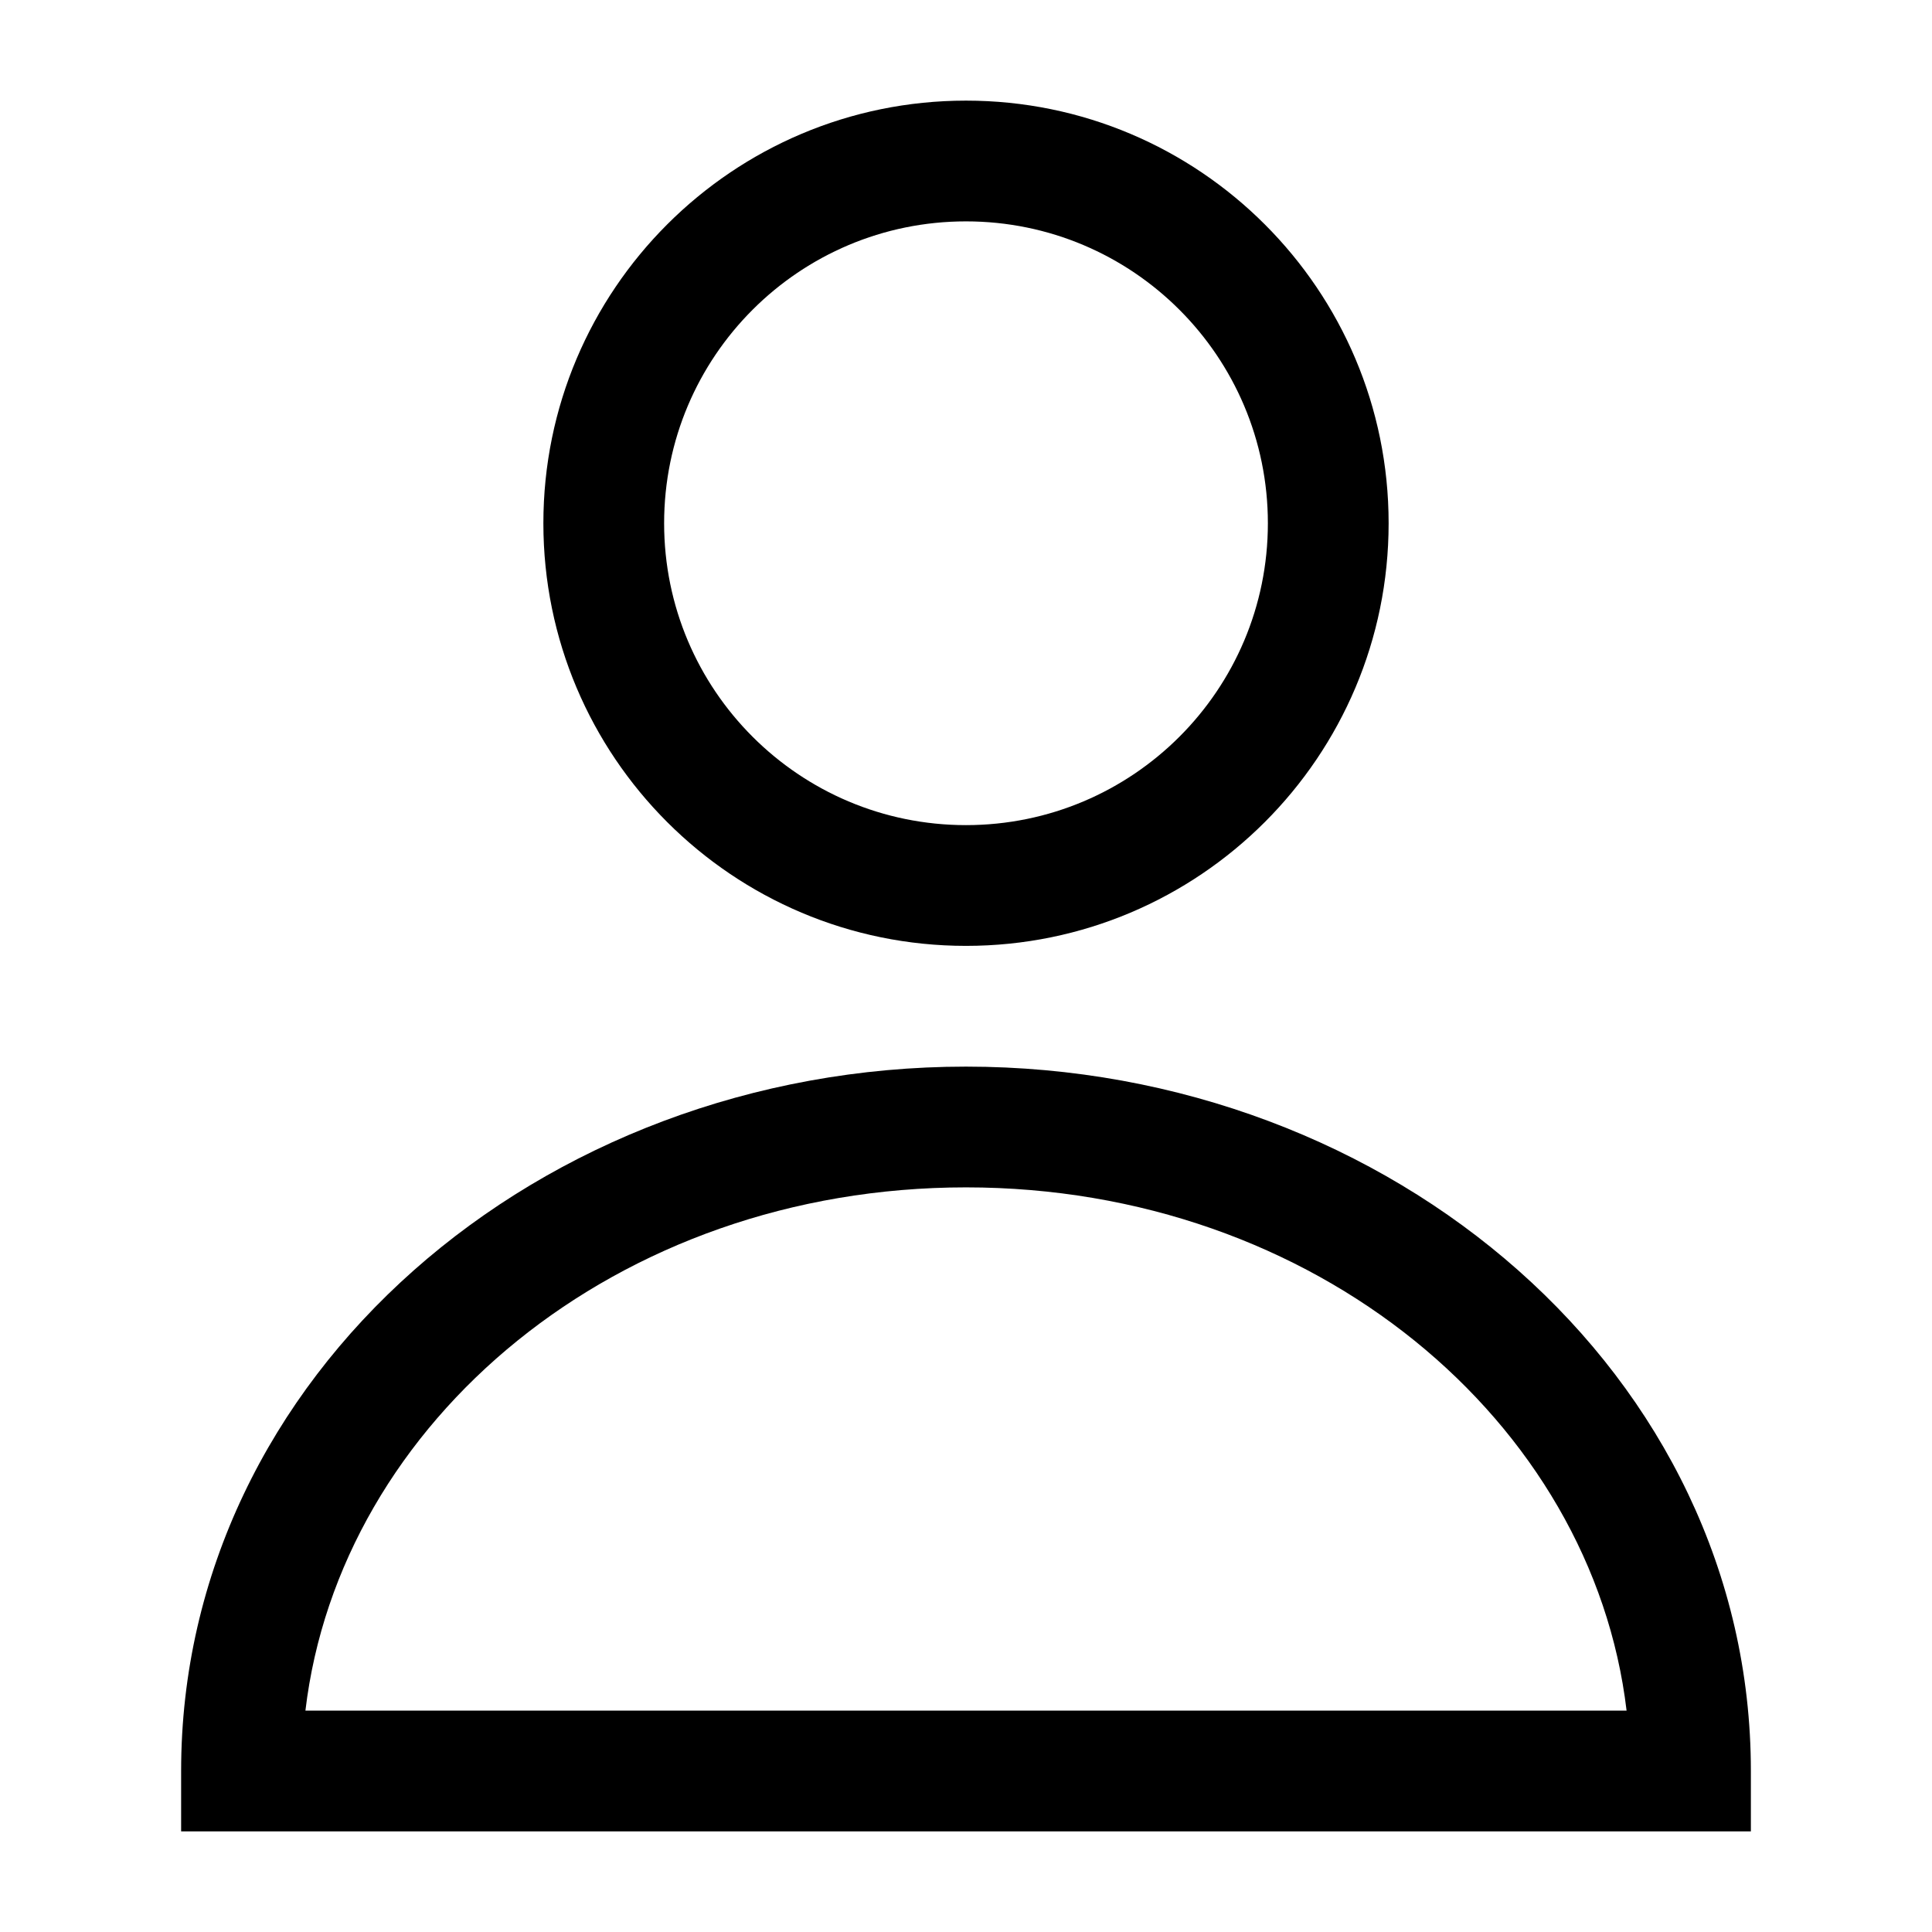
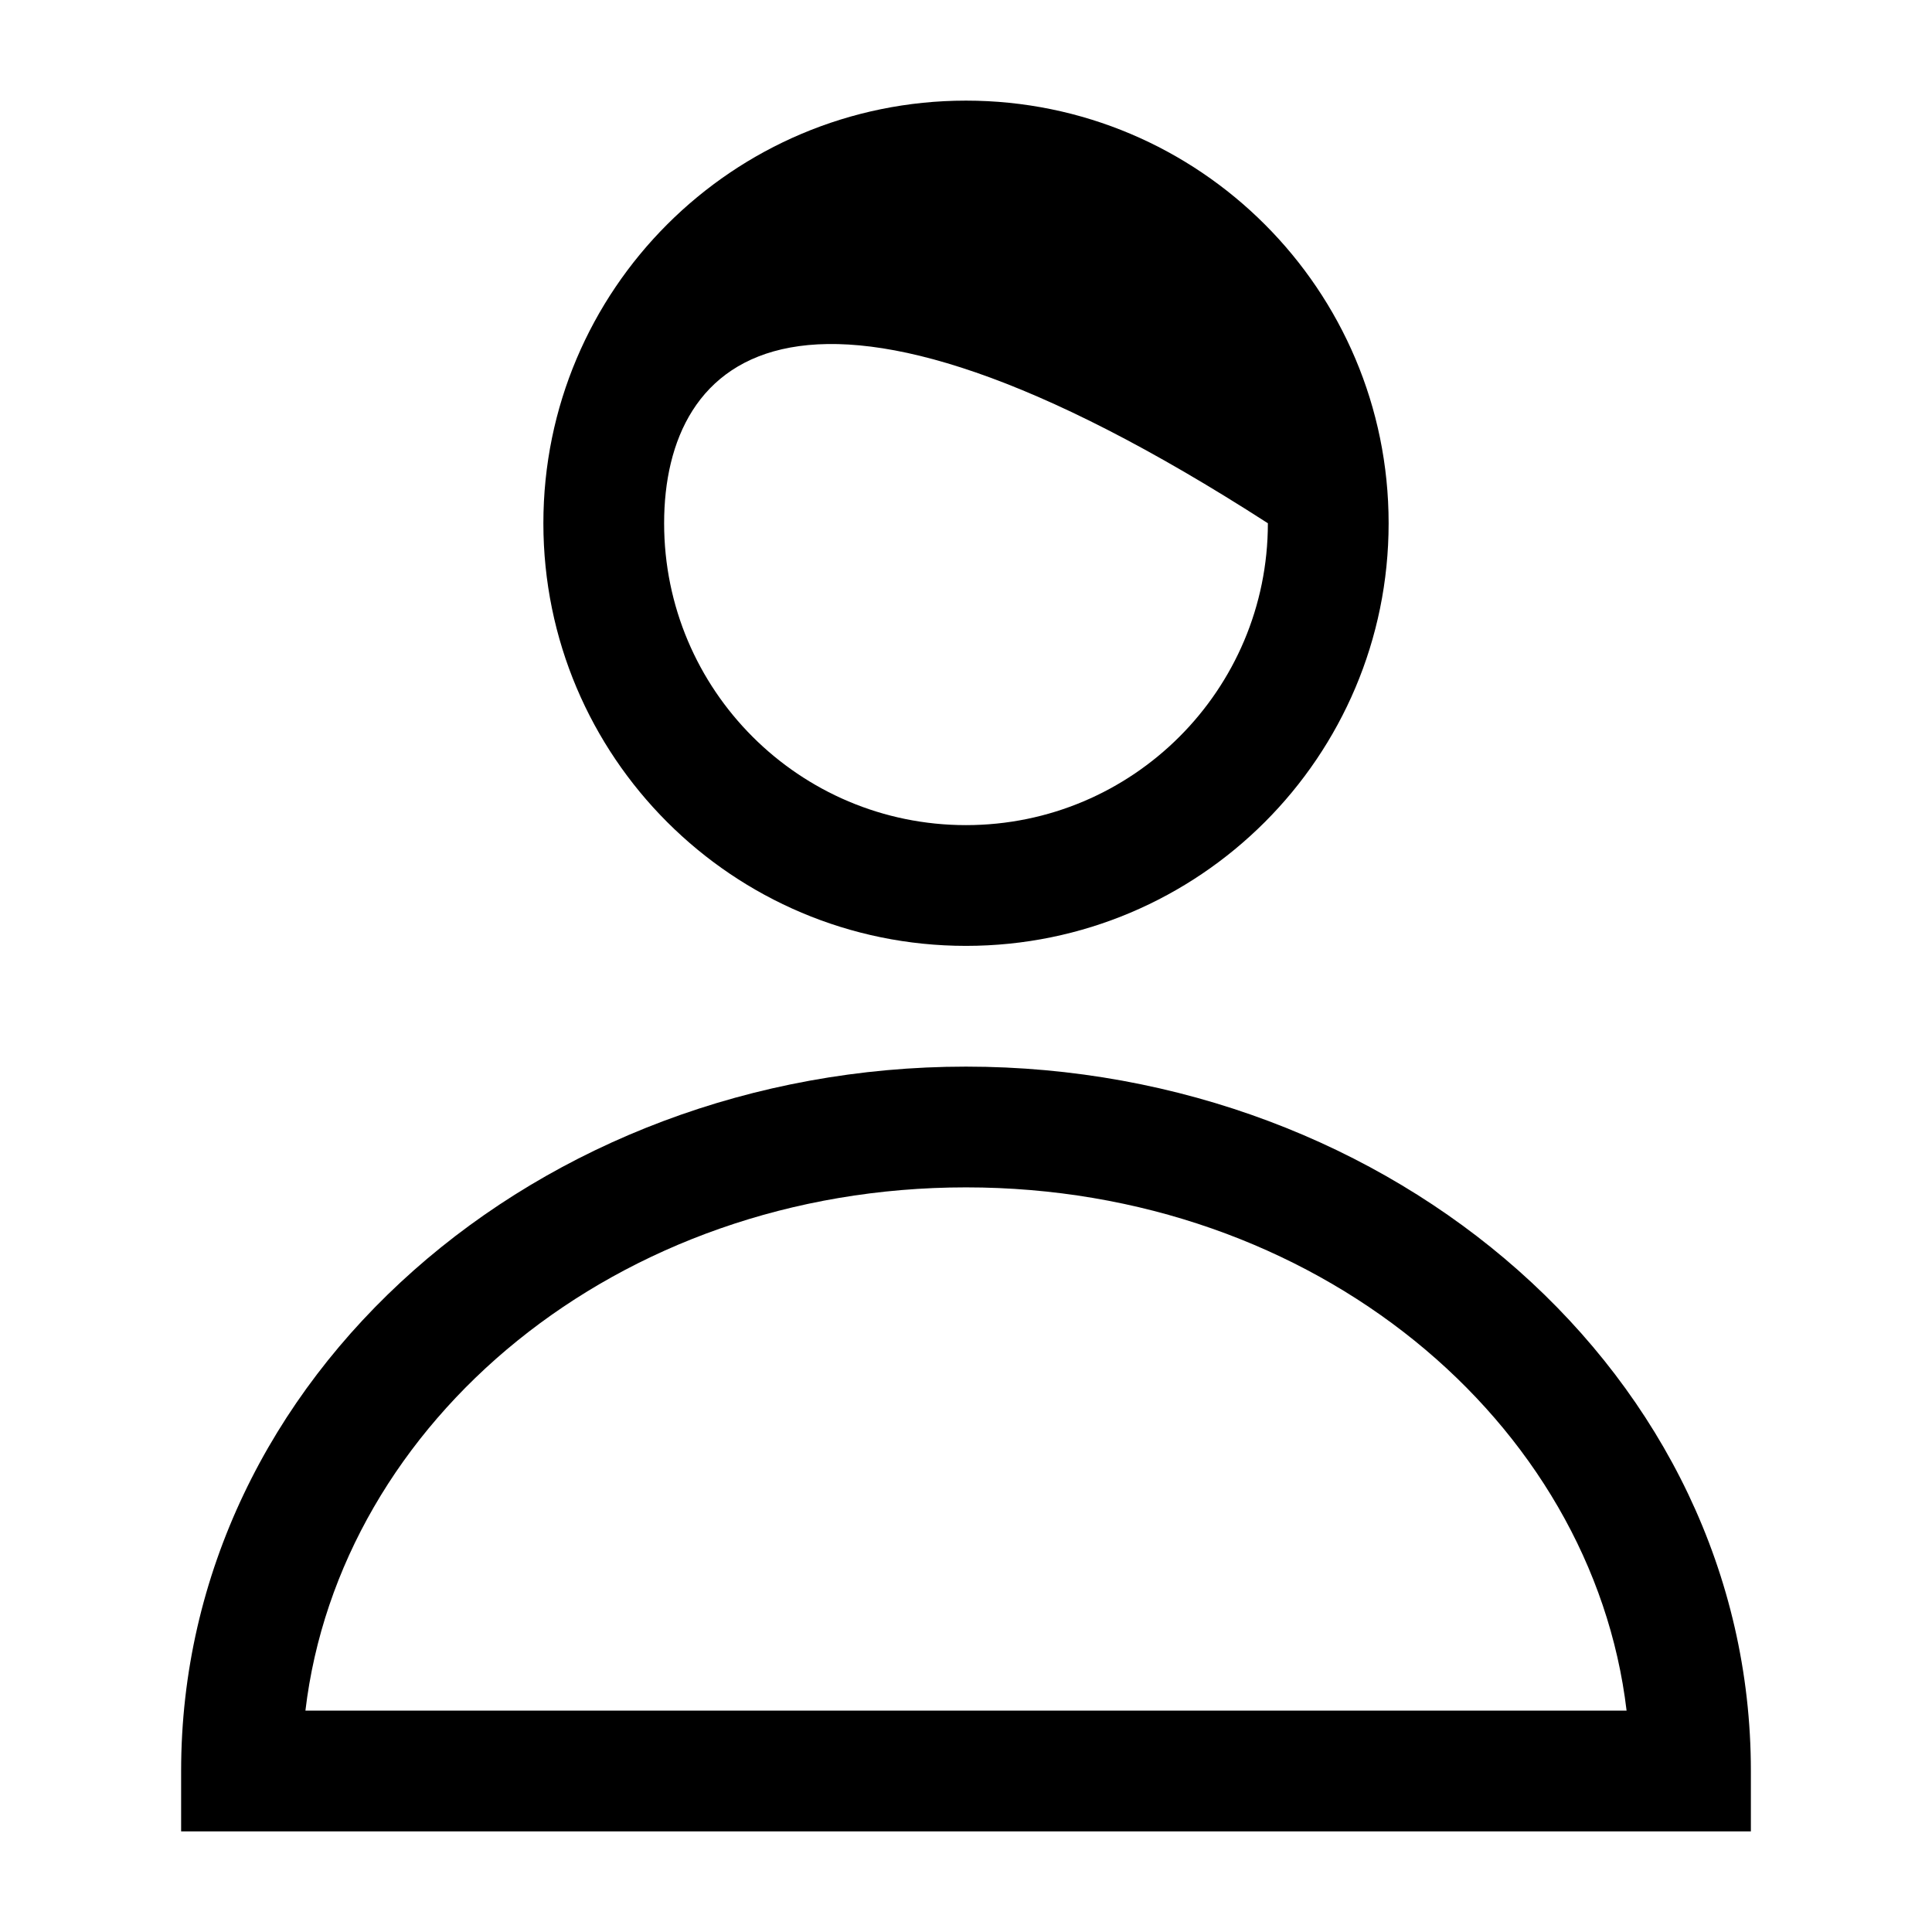
<svg xmlns="http://www.w3.org/2000/svg" viewBox="0 0 1000 1000">
  <g transform="scale(1, -1) translate(0, -1000)">
-     <path d="M500 447.917C720.792 447.917 906.25 288.042 906.25 83.333L906.25 52.083L93.75 52.083L93.75 83.333C93.75 288.042 279.208 447.917 500 447.917zM500 947.917C620.792 947.917 718.75 849.958 718.75 729.167C718.75 608.375 620.792 510.417 500 510.417C379.208 510.417 281.25 608.375 281.25 729.167C281.25 849.958 379.208 947.917 500 947.917zM500 385.417C319.042 385.417 175.792 264.083 158.083 114.583L841.917 114.583C824.208 264.083 680.958 385.417 500 385.417zM343.75 729.167C343.75 642.875 413.708 572.917 500 572.917C586.292 572.917 656.25 642.875 656.25 729.167C656.25 815.458 586.292 885.417 500 885.417C413.708 885.417 343.75 815.458 343.75 729.167z" />
+     <path d="M500 447.917C720.792 447.917 906.25 288.042 906.25 83.333L906.25 52.083L93.75 52.083L93.75 83.333C93.75 288.042 279.208 447.917 500 447.917zM500 947.917C620.792 947.917 718.75 849.958 718.75 729.167C718.75 608.375 620.792 510.417 500 510.417C379.208 510.417 281.25 608.375 281.25 729.167C281.25 849.958 379.208 947.917 500 947.917zM500 385.417C319.042 385.417 175.792 264.083 158.083 114.583L841.917 114.583C824.208 264.083 680.958 385.417 500 385.417zM343.75 729.167C343.75 642.875 413.708 572.917 500 572.917C586.292 572.917 656.25 642.875 656.25 729.167C413.708 885.417 343.75 815.458 343.75 729.167z" />
  </g>
</svg>